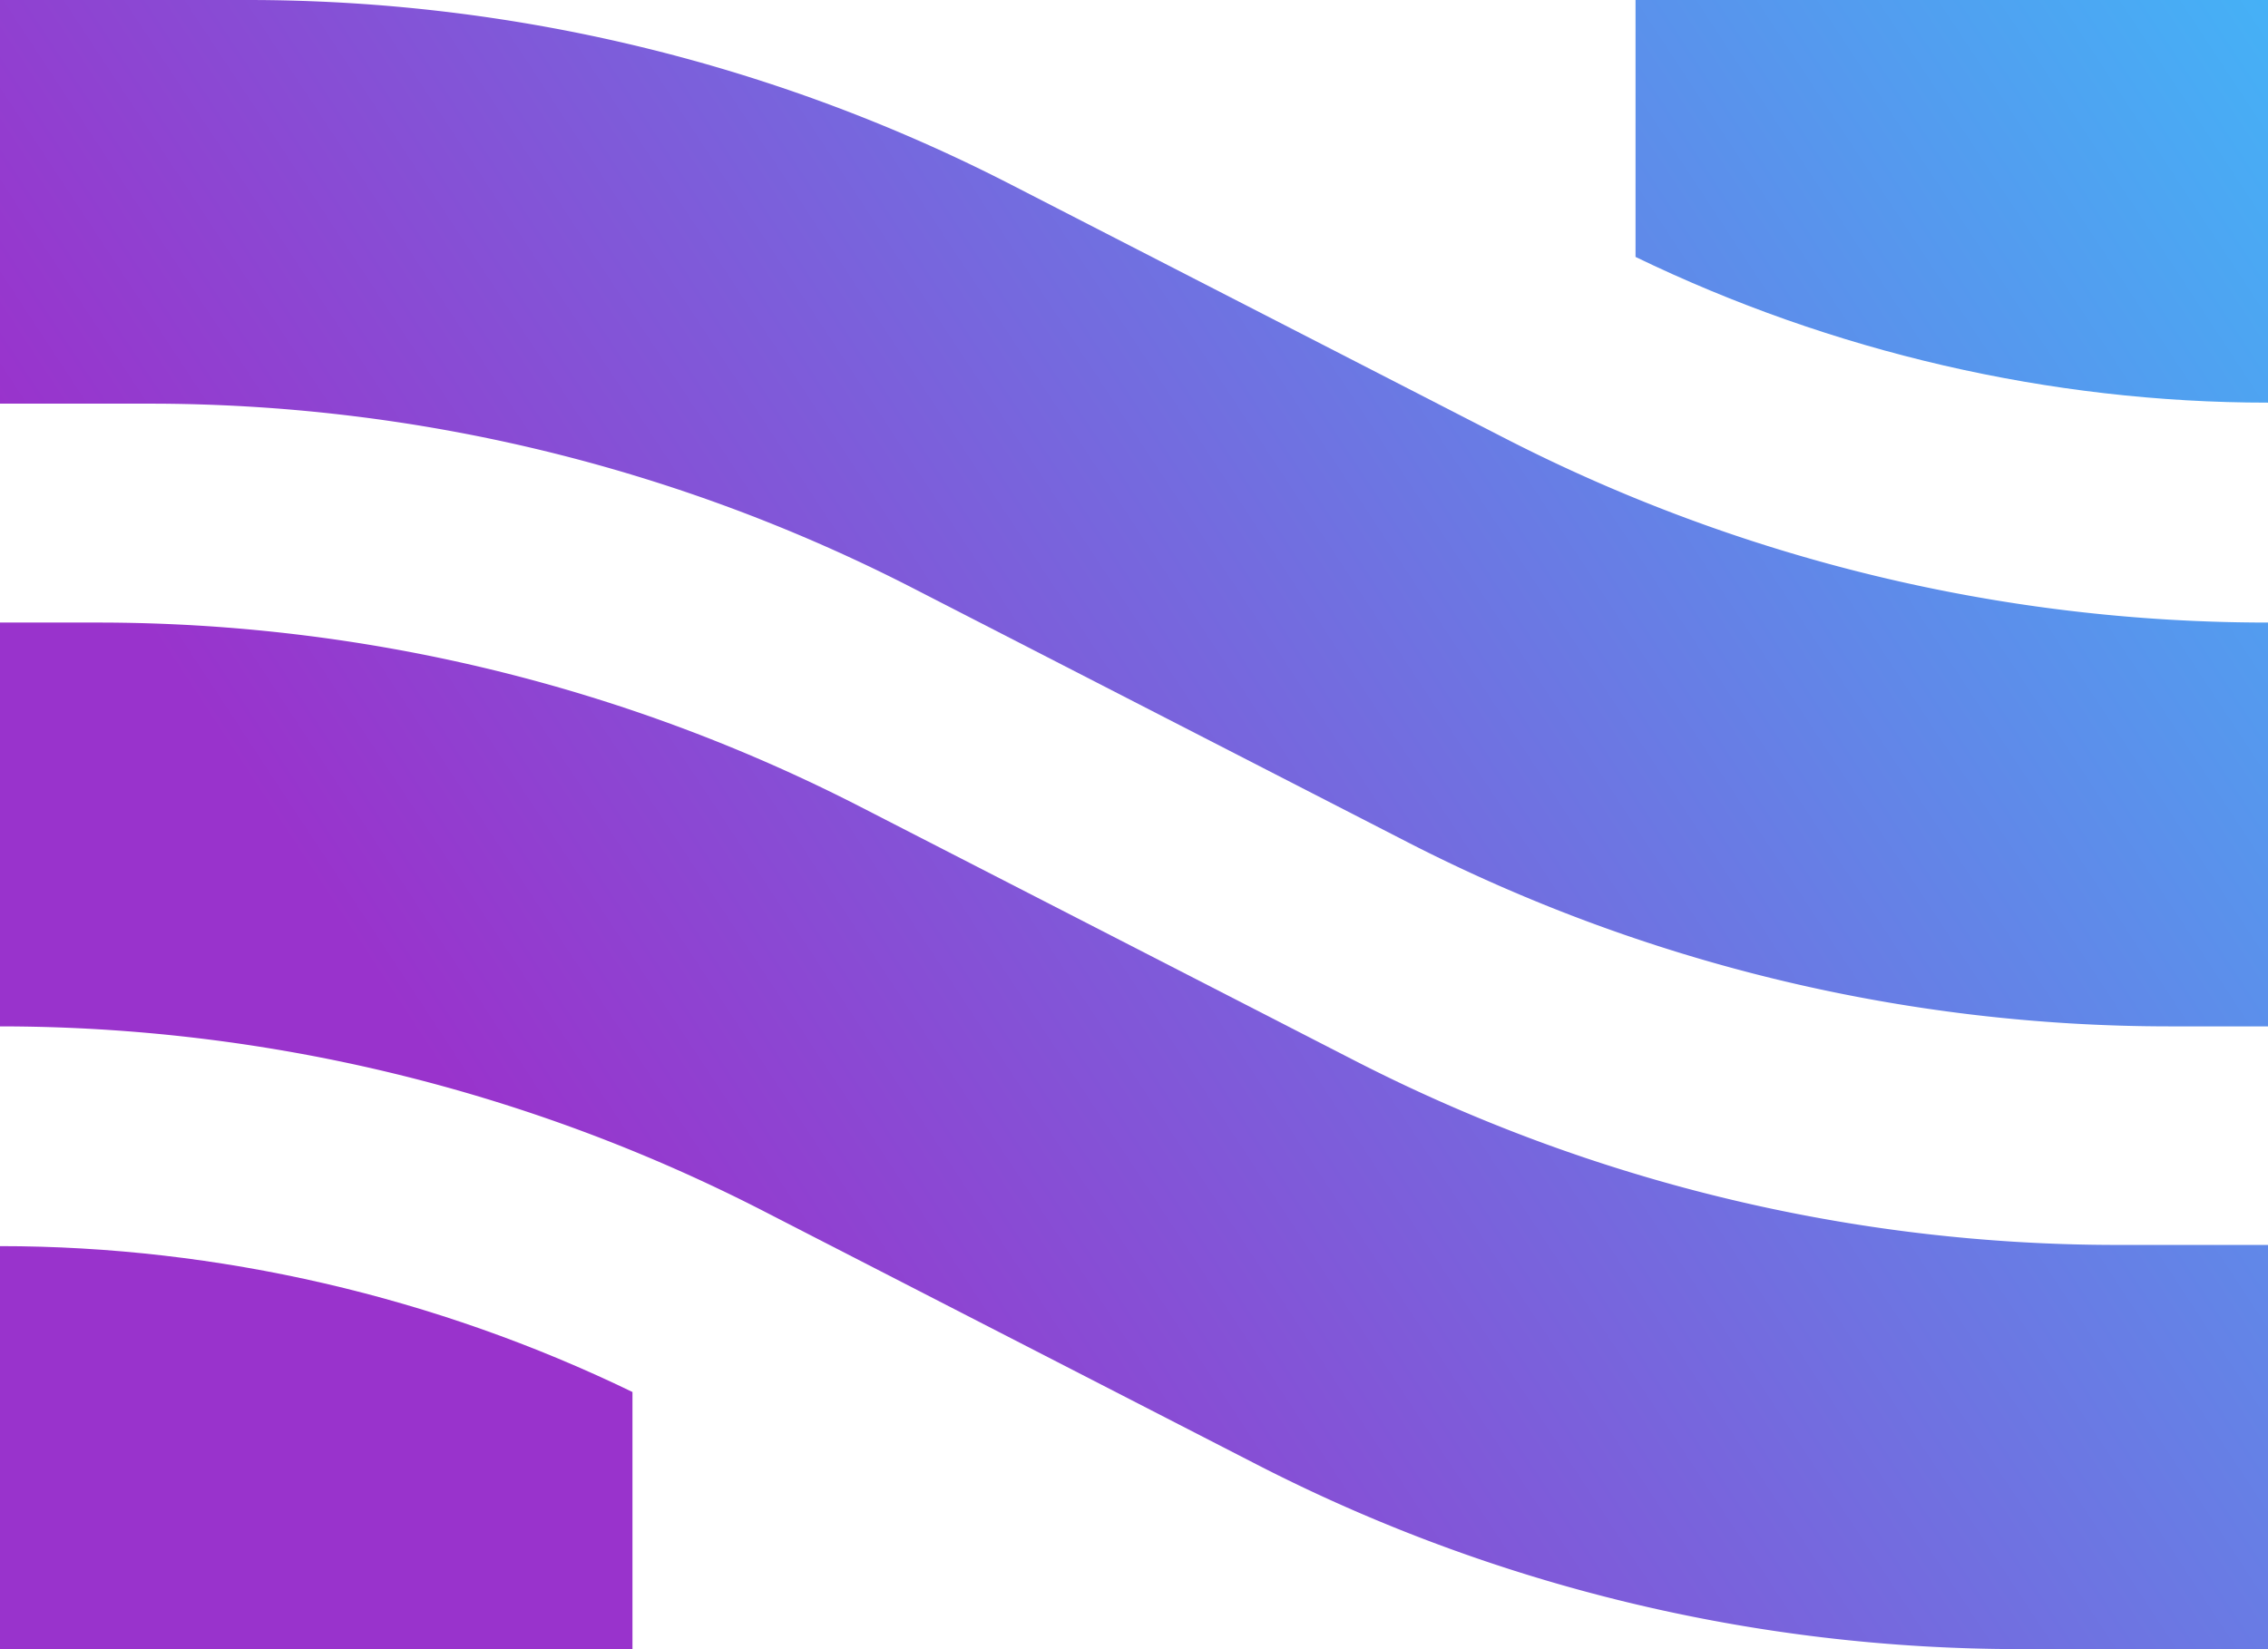
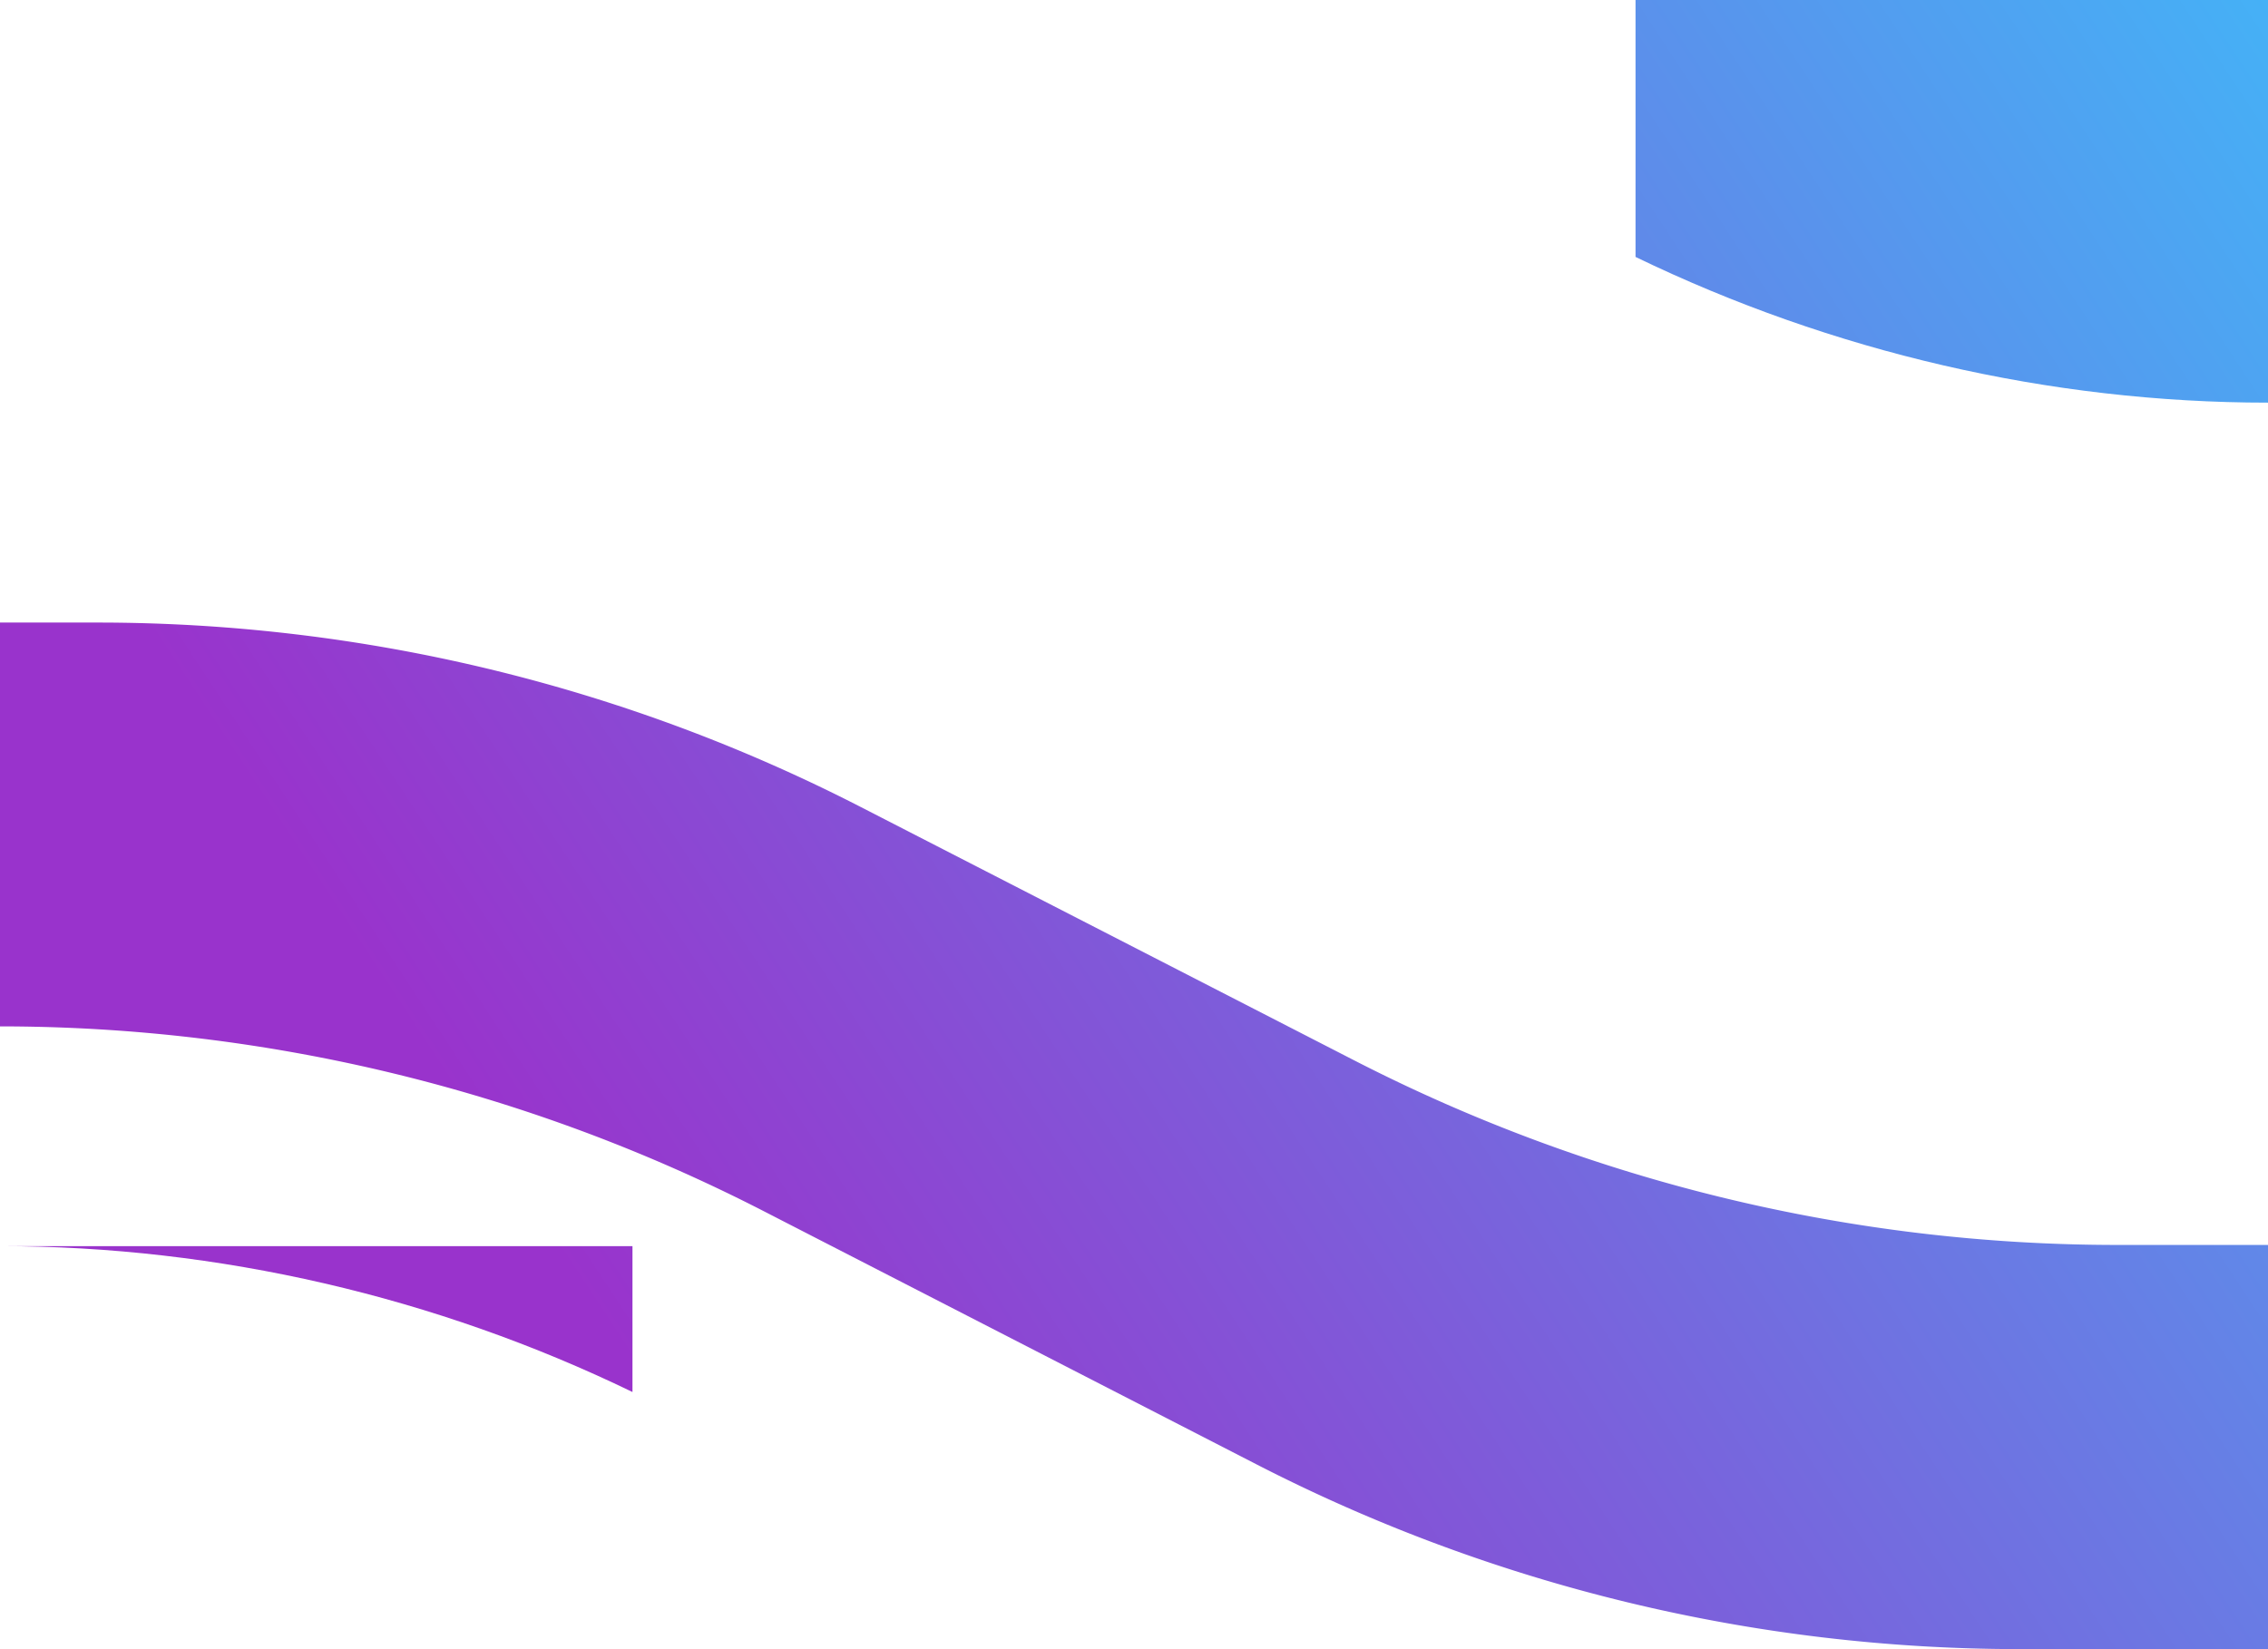
<svg xmlns="http://www.w3.org/2000/svg" xmlns:xlink="http://www.w3.org/1999/xlink" viewBox="0 0 134.15 97.56">
  <defs>
    <linearGradient id="a" x1="167.3" x2="40.02" y1="1.23" y2="85" gradientUnits="userSpaceOnUse">
      <stop offset="0" stop-color="#3cf" />
      <stop offset="1" stop-color="#93c" />
    </linearGradient>
    <linearGradient xlink:href="#a" id="b" x1="161.15" x2="33.88" y1="-8.12" y2="75.66" />
    <linearGradient xlink:href="#a" id="c" x1="150.38" x2="23.11" y1="-24.47" y2="59.3" />
    <linearGradient xlink:href="#a" id="d" x1="156.53" x2="29.26" y1="-15.13" y2="68.64" />
  </defs>
  <path d="M134.15 73.66v23.9h-14.66c-15.7 0-31.18-3.74-45.15-10.92l-29.19-15A98.9 98.9 0 0 0 0 60.72V36.83h5.78c15.7 0 31.17 3.74 45.13 10.91l29.21 15a98.808 98.808 0 0 0 45.13 10.91h8.89Z" style="fill:url(#a)" />
-   <path d="M0 73.72v23.84h37.41V82.35C25.79 76.72 12.91 73.72 0 73.72Z" style="fill:url(#b)" />
-   <path d="M134.15 36.83v23.89h-5.8c-15.7 0-31.17-3.74-45.14-10.92l-29.2-15A98.828 98.828 0 0 0 8.87 23.88H0V0h14.65c15.7 0 31.17 3.74 45.13 10.91L89 25.92a98.777 98.777 0 0 0 45.13 10.91h.01Z" style="fill:url(#c)" />
+   <path d="M0 73.72h37.41V82.35C25.79 76.72 12.91 73.72 0 73.72Z" style="fill:url(#b)" />
  <path d="M134.15 23.82V0H96.74v15.2c11.62 5.62 24.49 8.62 37.4 8.62h.01Z" style="fill:url(#d)" />
</svg>